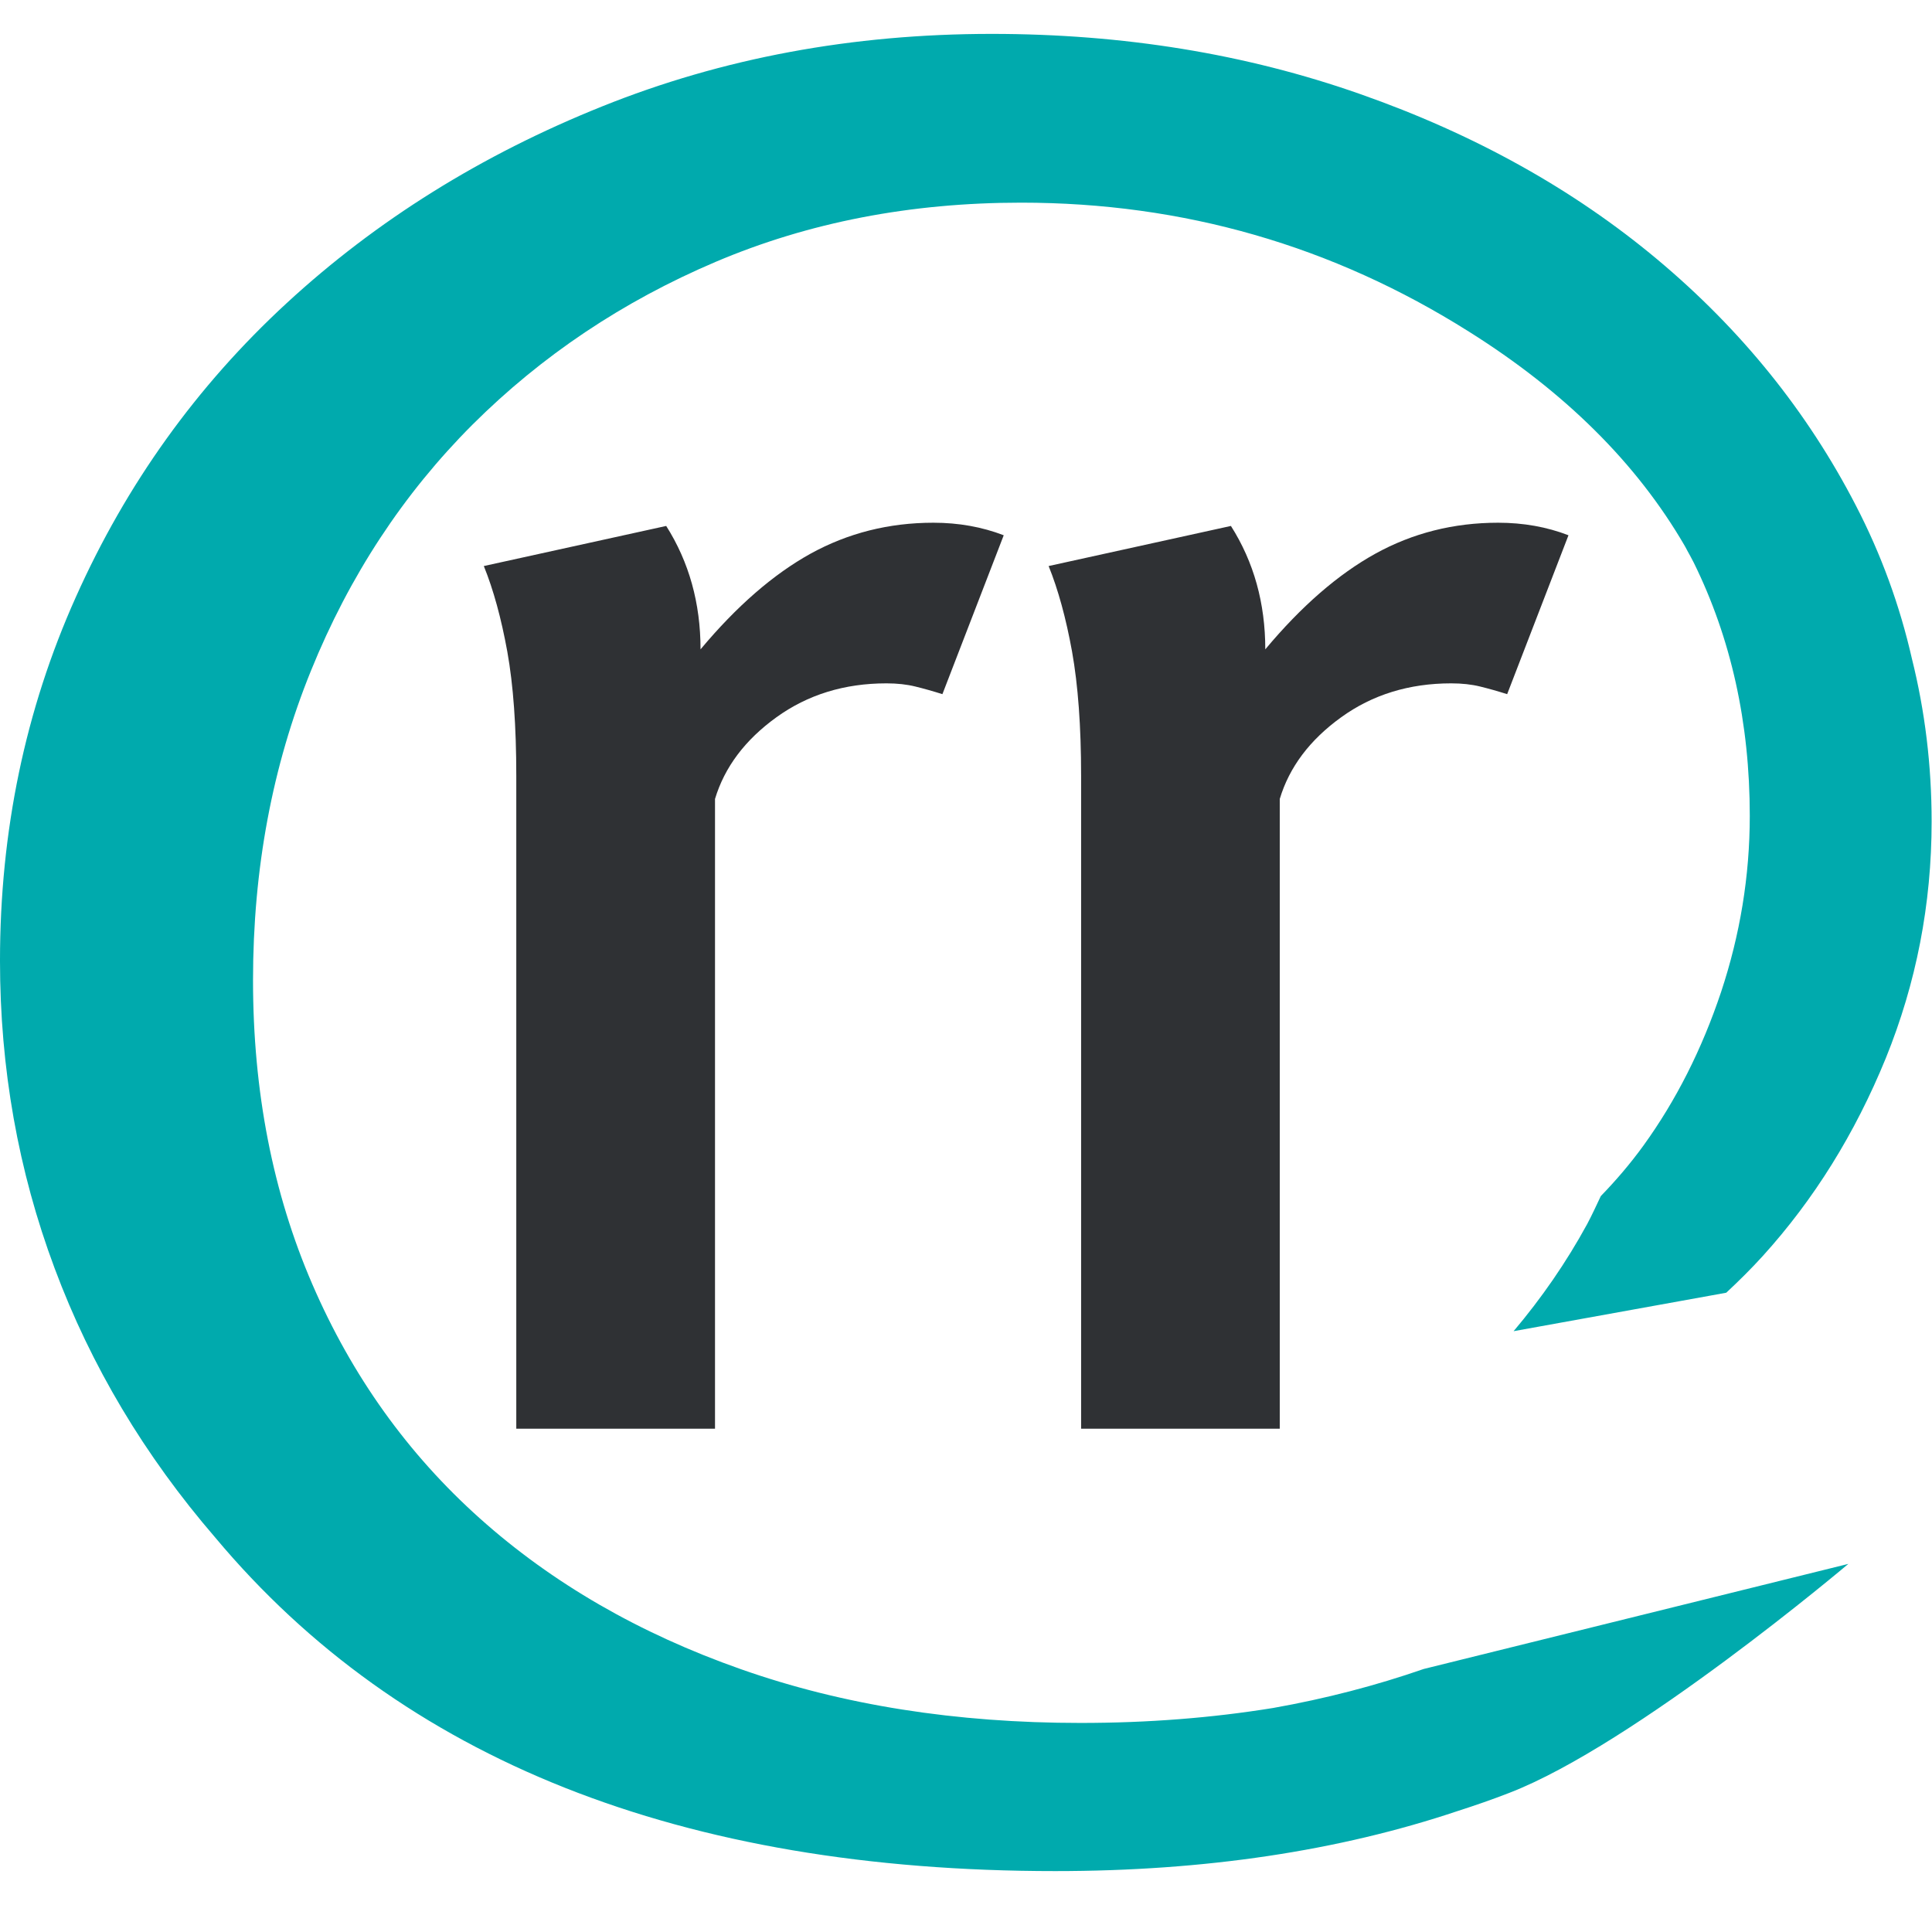
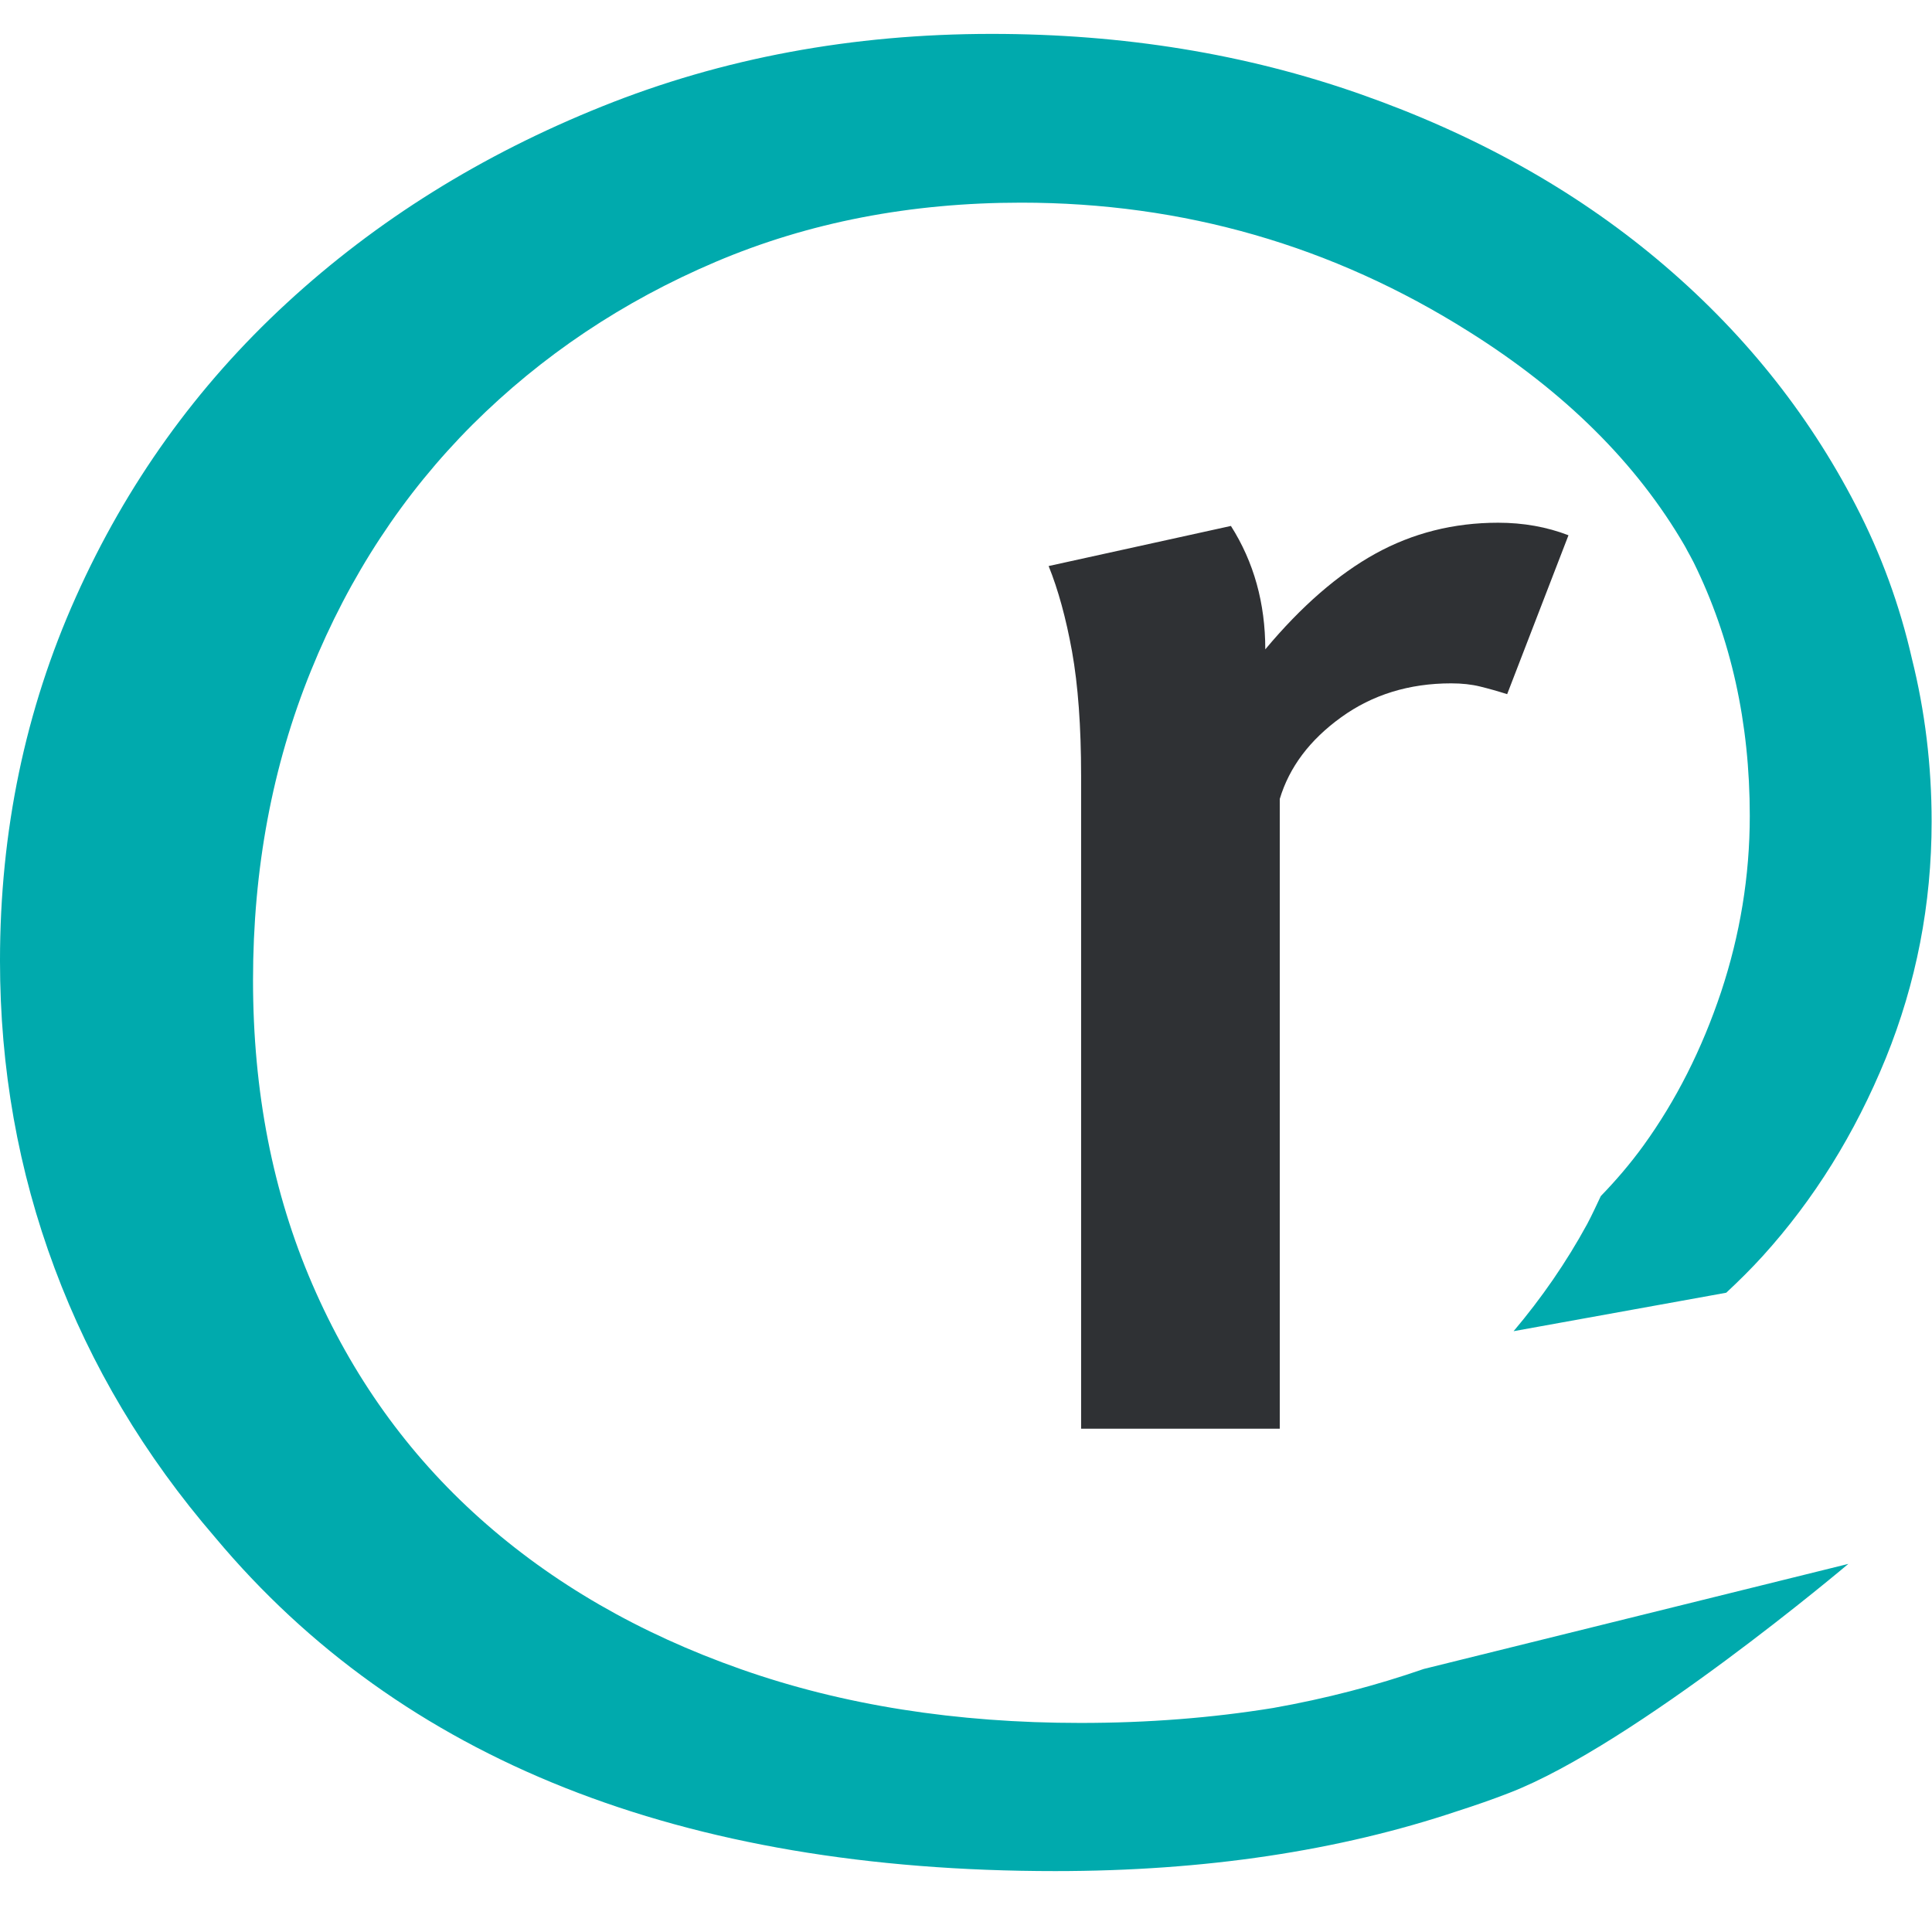
<svg xmlns="http://www.w3.org/2000/svg" width="150" height="150" viewBox="0 0 57 55" version="1.1" xml:space="preserve" style="fill-rule:evenodd;clip-rule:evenodd;stroke-linejoin:round;stroke-miterlimit:1.414;">
  <g>
-     <path d="M27.003,19.254c-0.247,-0.061 -0.531,-0.093 -0.849,-0.093c-1.245,0 -2.327,0.336 -3.249,1.002c-0.923,0.667 -1.527,1.469 -1.81,2.408l0,18.58l-5.863,0l0,-19.267c0,-1.455 -0.088,-2.675 -0.265,-3.66c-0.179,-0.984 -0.409,-1.825 -0.693,-2.524l5.381,-1.183c0.674,1.064 1.013,2.277 1.013,3.641c1.065,-1.274 2.147,-2.214 3.246,-2.823c1.102,-0.607 2.309,-0.913 3.624,-0.913c0.745,0 1.435,0.124 2.075,0.37l-1.809,4.688c-0.284,-0.09 -0.552,-0.165 -0.801,-0.226Z" style="fill:#2f3134;fill-rule:nonzero;" />
    <path d="M43.666,19.254c-0.248,-0.061 -0.532,-0.093 -0.851,-0.093c-1.242,0 -2.328,0.336 -3.248,1.002c-0.924,0.667 -1.528,1.469 -1.81,2.408l0,18.58l-5.861,0l0,-19.267c0,-1.455 -0.091,-2.675 -0.267,-3.66c-0.178,-0.984 -0.409,-1.825 -0.691,-2.524l5.378,-1.183c0.676,1.064 1.014,2.277 1.014,3.641c1.065,-1.274 2.147,-2.214 3.248,-2.823c1.1,-0.607 2.307,-0.913 3.621,-0.913c0.747,0 1.438,0.124 2.076,0.37l-1.809,4.688c-0.284,-0.09 -0.551,-0.165 -0.8,-0.226Z" style="fill:#2f3134;fill-rule:nonzero;" />
    <path d="M42.727,48.061l-0.723,0.179c-1.412,0.49 -2.893,0.876 -4.445,1.151c-1.801,0.292 -3.691,0.441 -5.681,0.441c-3.677,0 -7.017,-0.527 -10.02,-1.586c-3.003,-1.056 -5.566,-2.54 -7.698,-4.446c-2.129,-1.904 -3.778,-4.209 -4.945,-6.91c-1.166,-2.695 -1.75,-5.687 -1.75,-8.969c0,-3.282 0.569,-6.323 1.708,-9.129c1.136,-2.803 2.726,-5.222 4.767,-7.264c2.043,-2.036 4.436,-3.638 7.173,-4.802c2.746,-1.167 5.749,-1.747 9.015,-1.747c4.783,0 9.187,1.268 13.211,3.806c2.825,1.774 4.946,3.877 6.36,6.309c0.03,0.049 0.053,0.099 0.081,0.15c0.063,0.116 0.13,0.232 0.19,0.353c1.101,2.234 1.654,4.725 1.654,7.471c0,1.776 -0.286,3.509 -0.847,5.2c-0.568,1.697 -1.331,3.201 -2.283,4.52c-0.396,0.548 -0.821,1.041 -1.265,1.5c-0.132,0.276 -0.259,0.558 -0.403,0.827c-0.616,1.13 -1.346,2.183 -2.17,3.159l5.851,-1.058l0.423,-0.077c0.369,-0.344 0.73,-0.7 1.074,-1.079c1.512,-1.667 2.723,-3.613 3.631,-5.835c0.902,-2.223 1.354,-4.551 1.354,-6.986c0,-1.663 -0.197,-3.266 -0.582,-4.808c-0.357,-1.568 -0.906,-3.075 -1.653,-4.517c-1.43,-2.768 -3.381,-5.187 -5.858,-7.26c-2.475,-2.071 -5.399,-3.697 -8.766,-4.879c-3.373,-1.187 -6.998,-1.775 -10.872,-1.775c-4.117,0 -7.949,0.714 -11.497,2.141c-3.548,1.424 -6.652,3.357 -9.306,5.805c-2.654,2.447 -4.727,5.337 -6.217,8.669c-1.495,3.334 -2.238,6.912 -2.238,10.73c0,3.172 0.537,6.197 1.612,9.074c1.073,2.878 2.653,5.526 4.739,7.944c5.49,6.562 13.75,9.84 24.784,9.84c4.408,0 8.363,-0.595 11.874,-1.773c0.515,-0.165 1.019,-0.34 1.513,-0.532c3.706,-1.426 10.011,-6.759 10.011,-6.759l-0.127,0.032l-11.679,2.89Z" style="fill:#00aaad;fill-rule:nonzero;" />
  </g>
</svg>